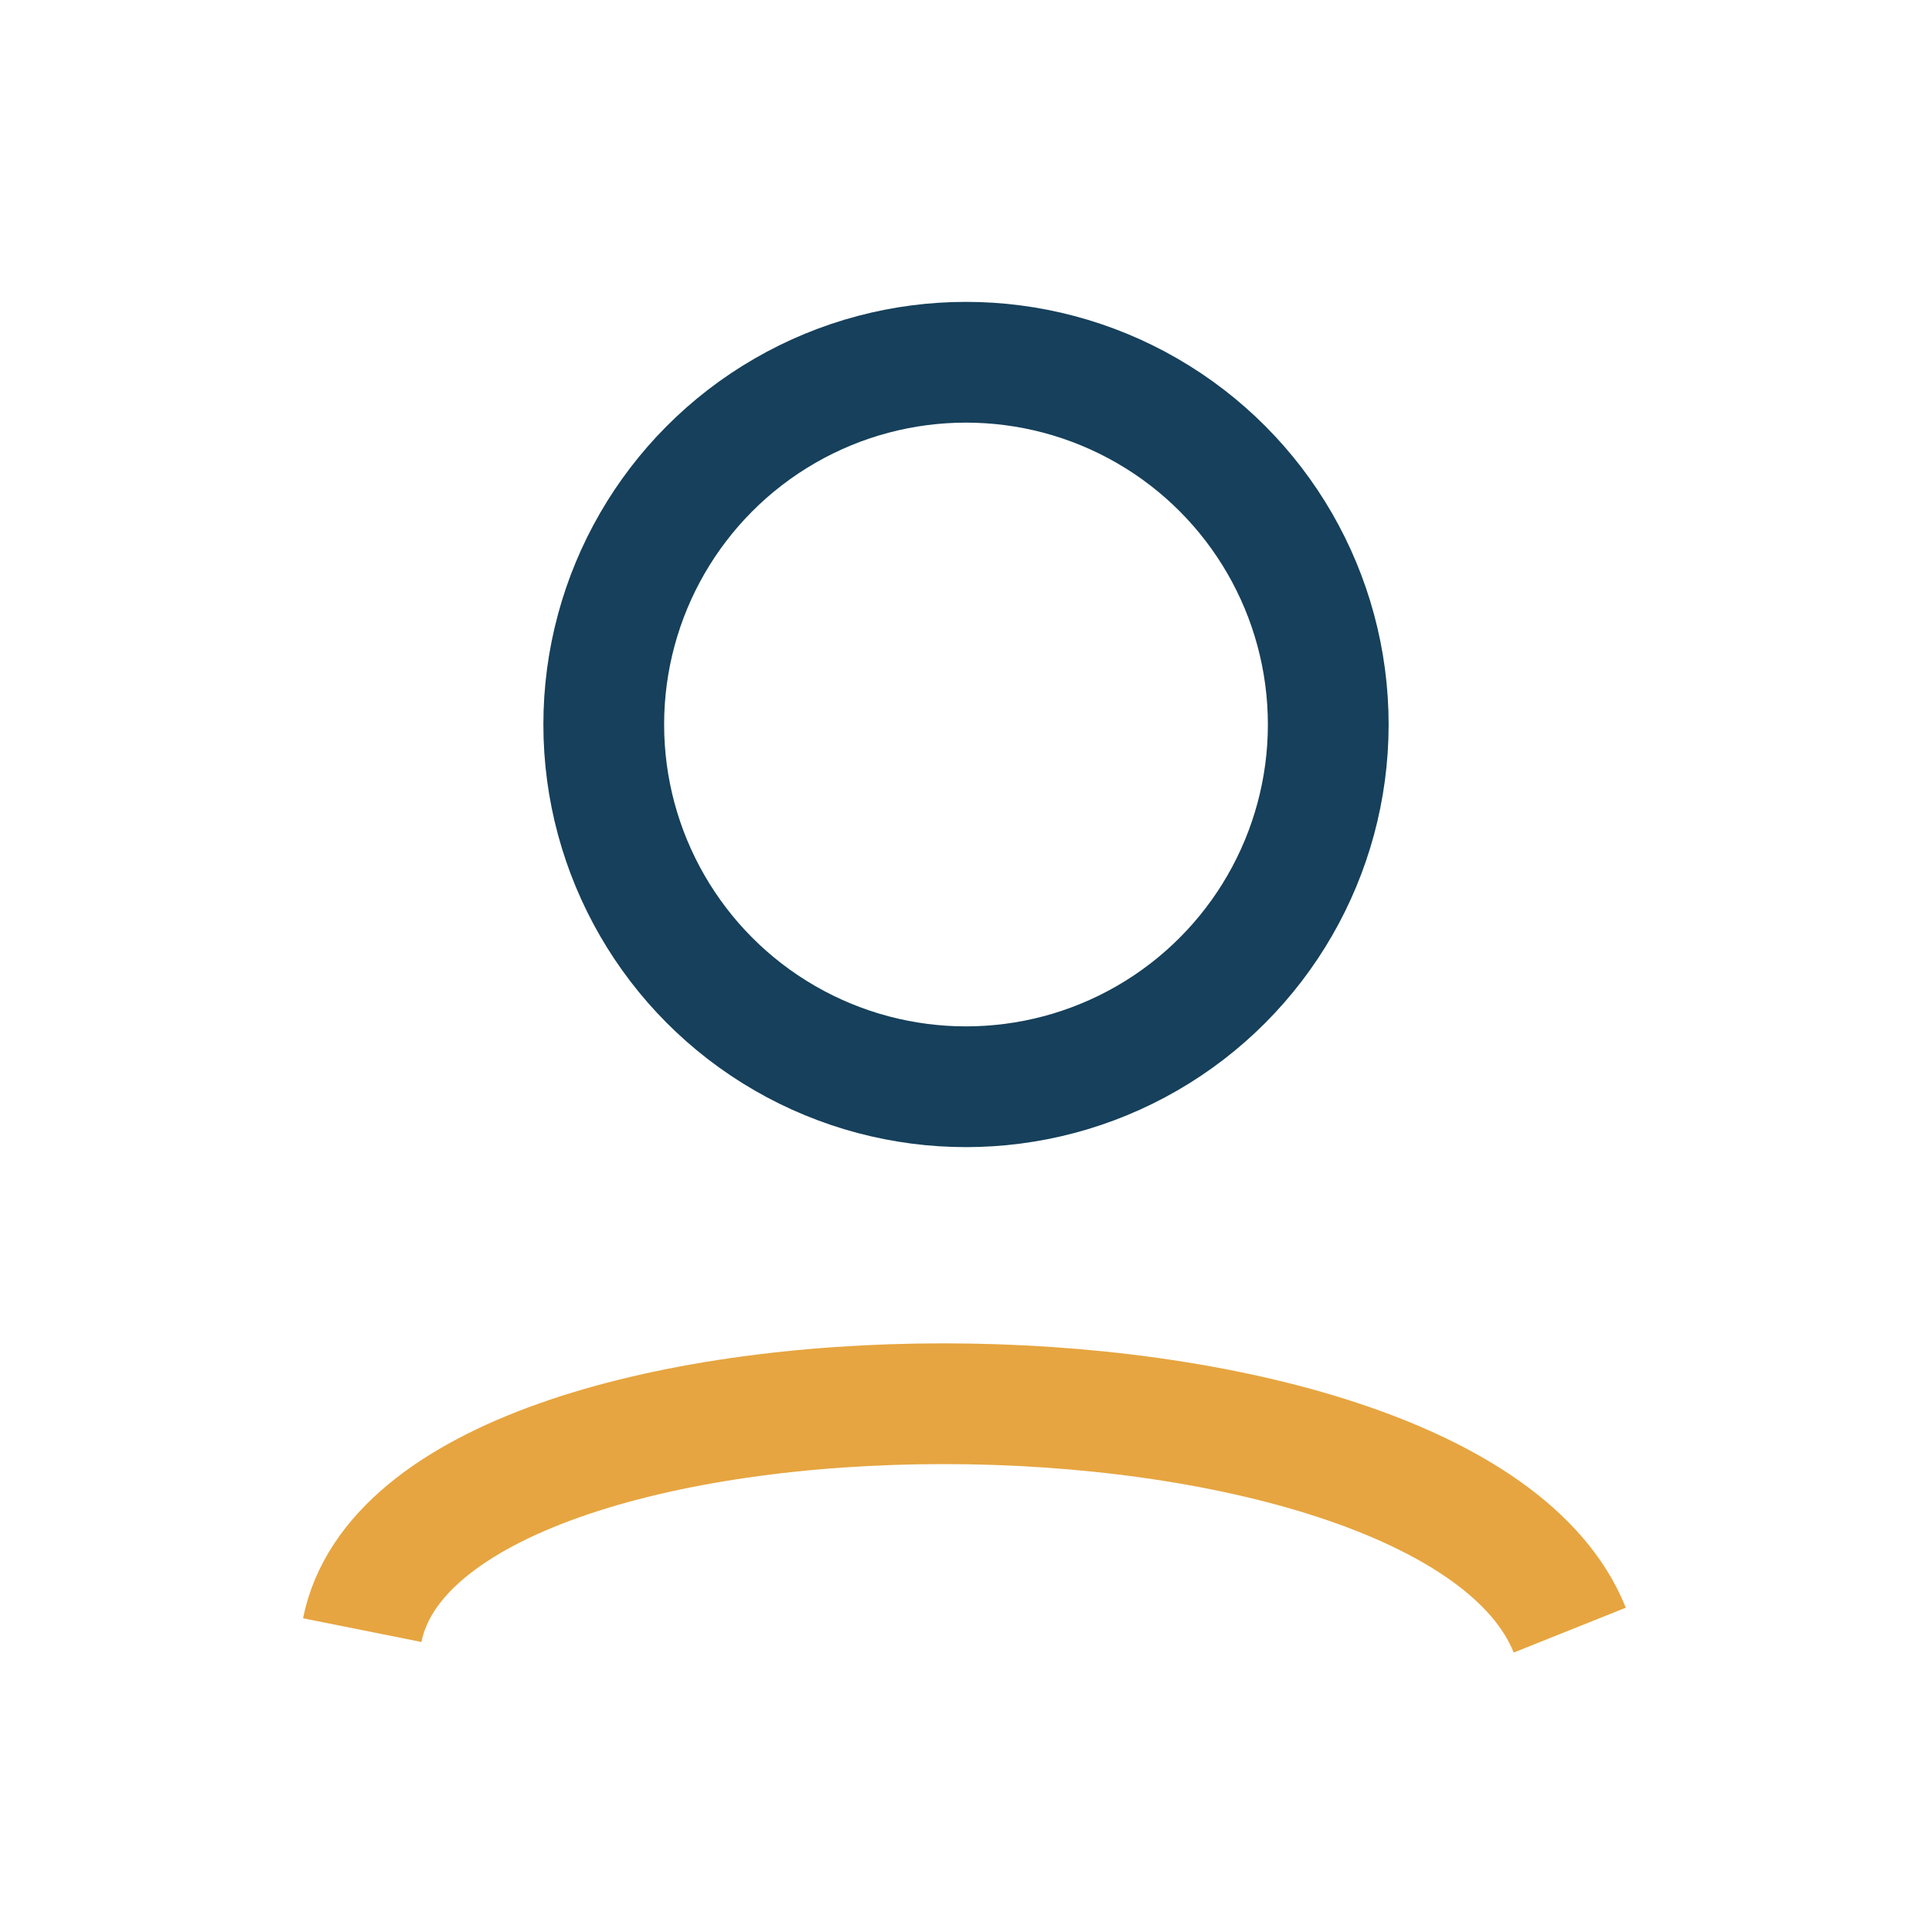
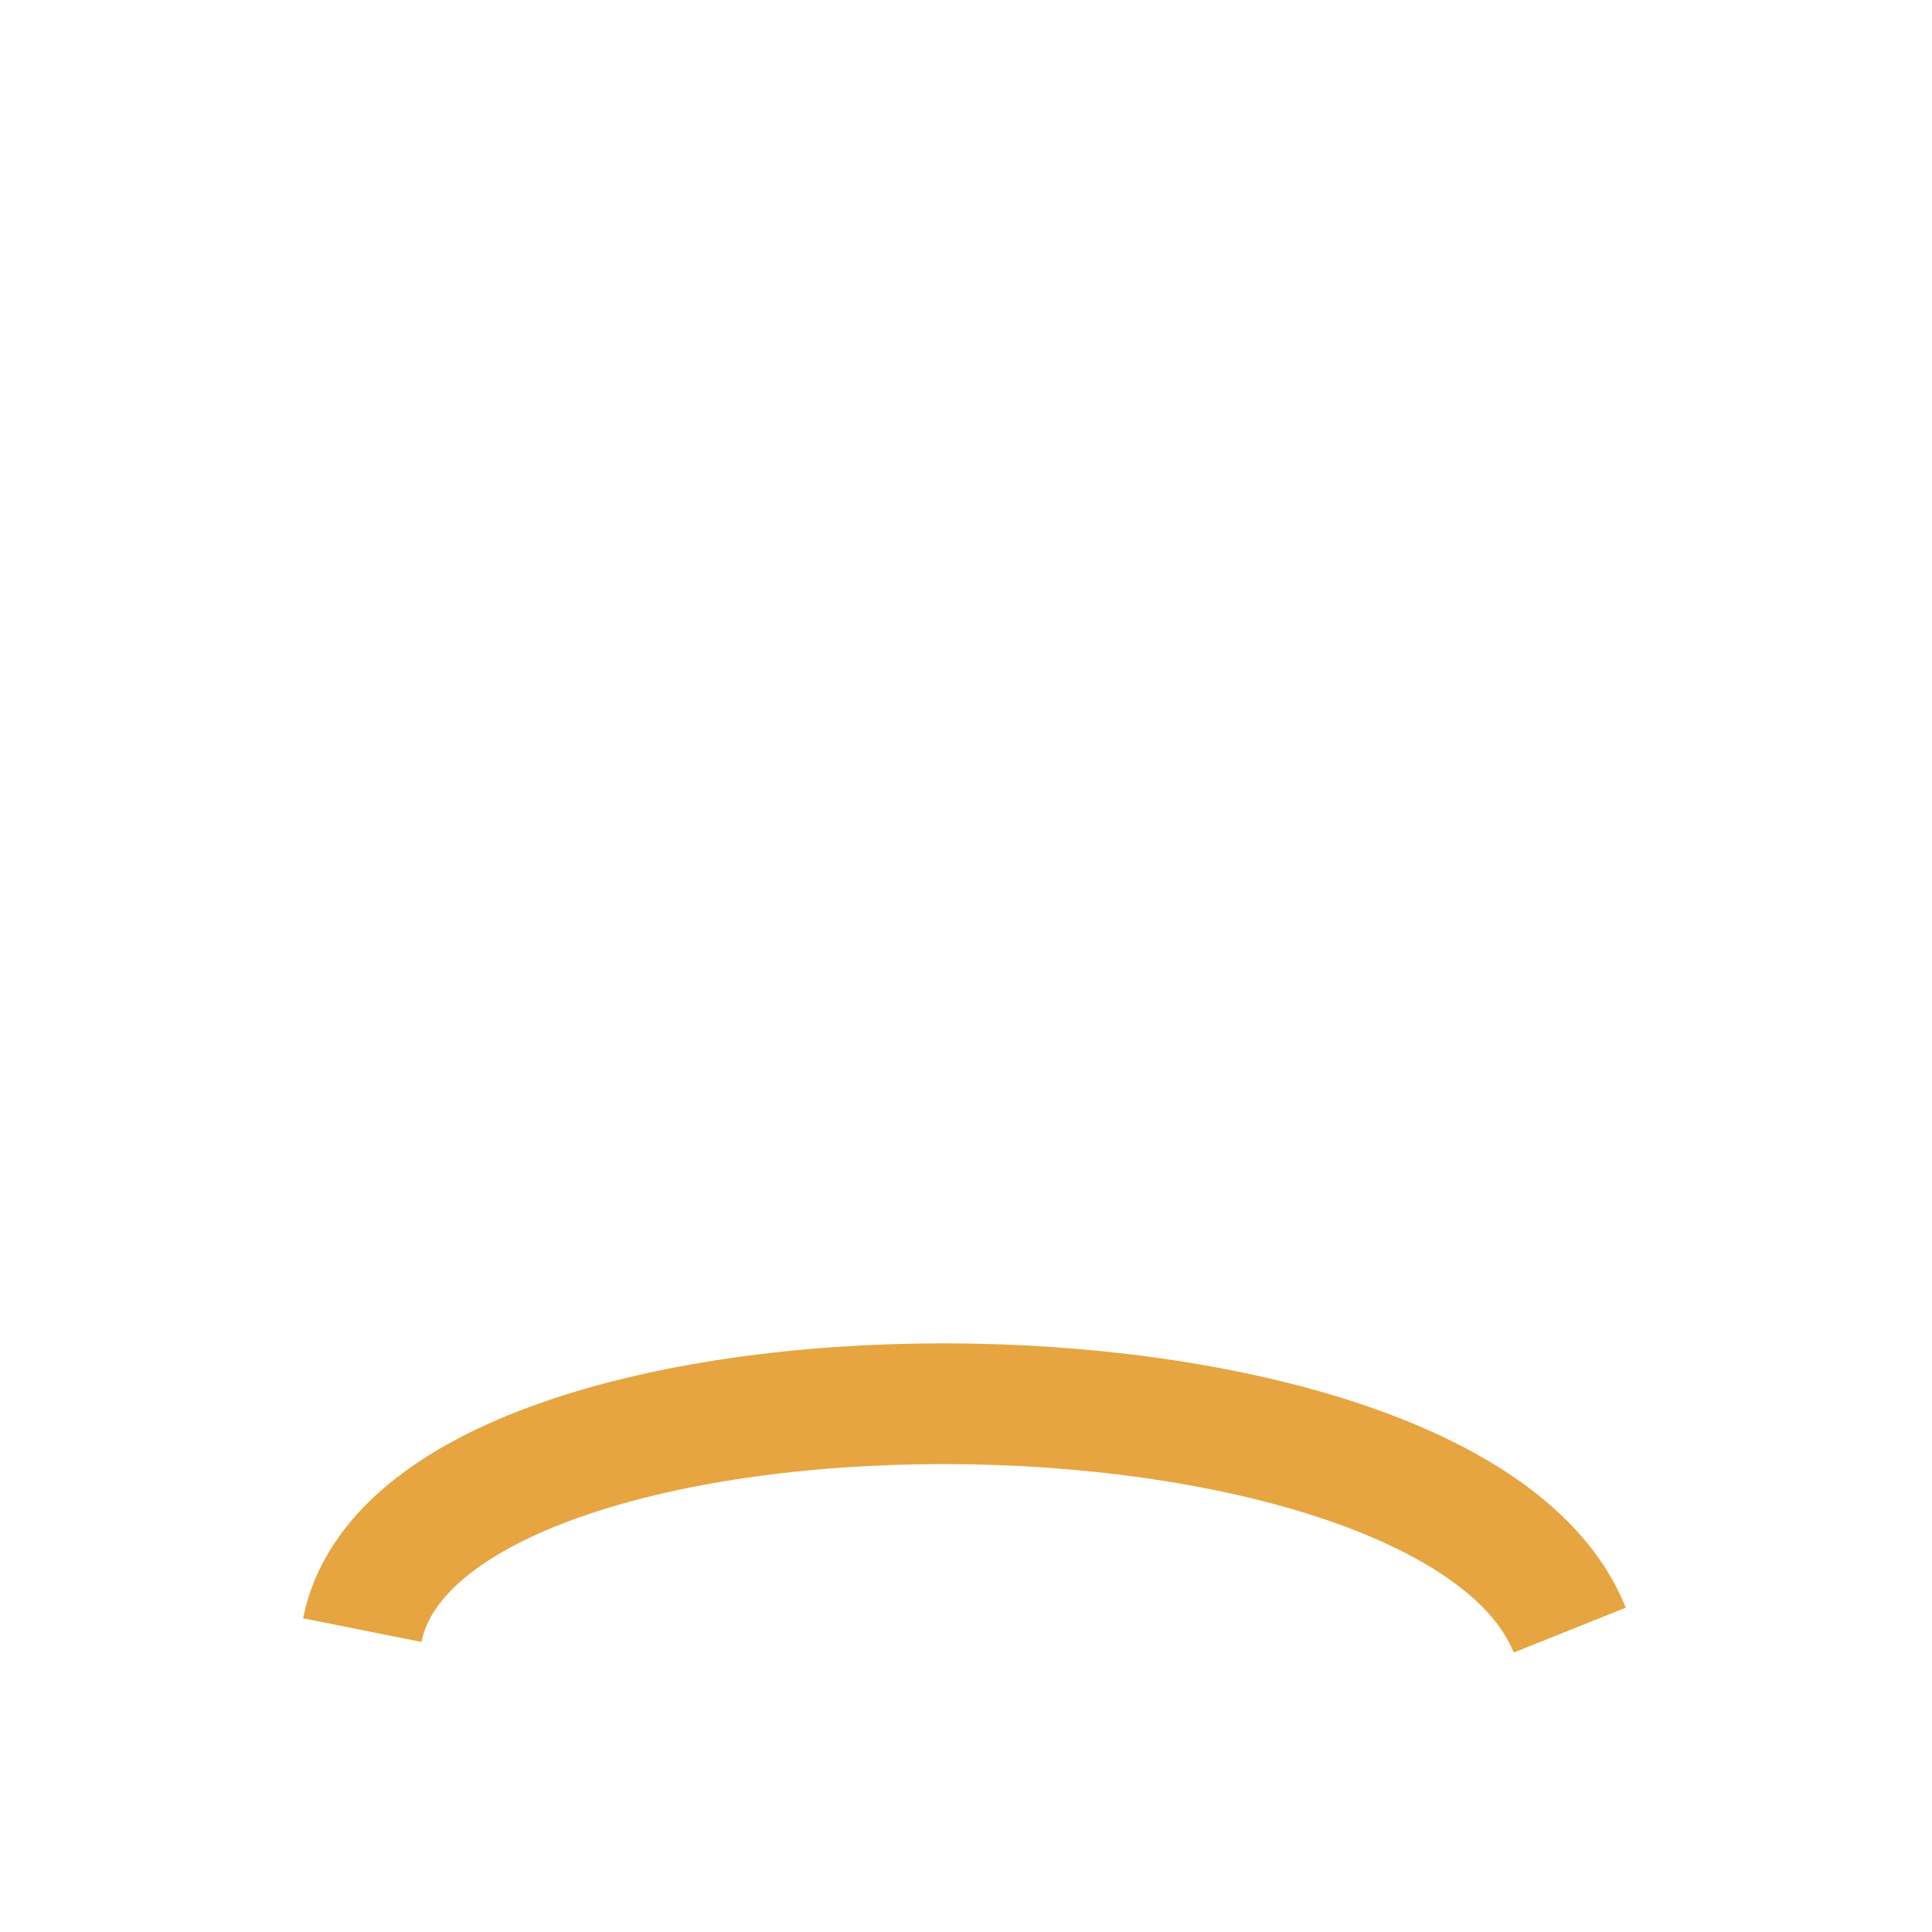
<svg xmlns="http://www.w3.org/2000/svg" width="32" height="32" viewBox="0 0 32 32">
-   <circle cx="16" cy="12" r="6" fill="none" stroke="#16405B" stroke-width="2" />
  <path d="M6 27c1-5 18-5 20 0" fill="none" stroke="#E6A540" stroke-width="2" />
</svg>